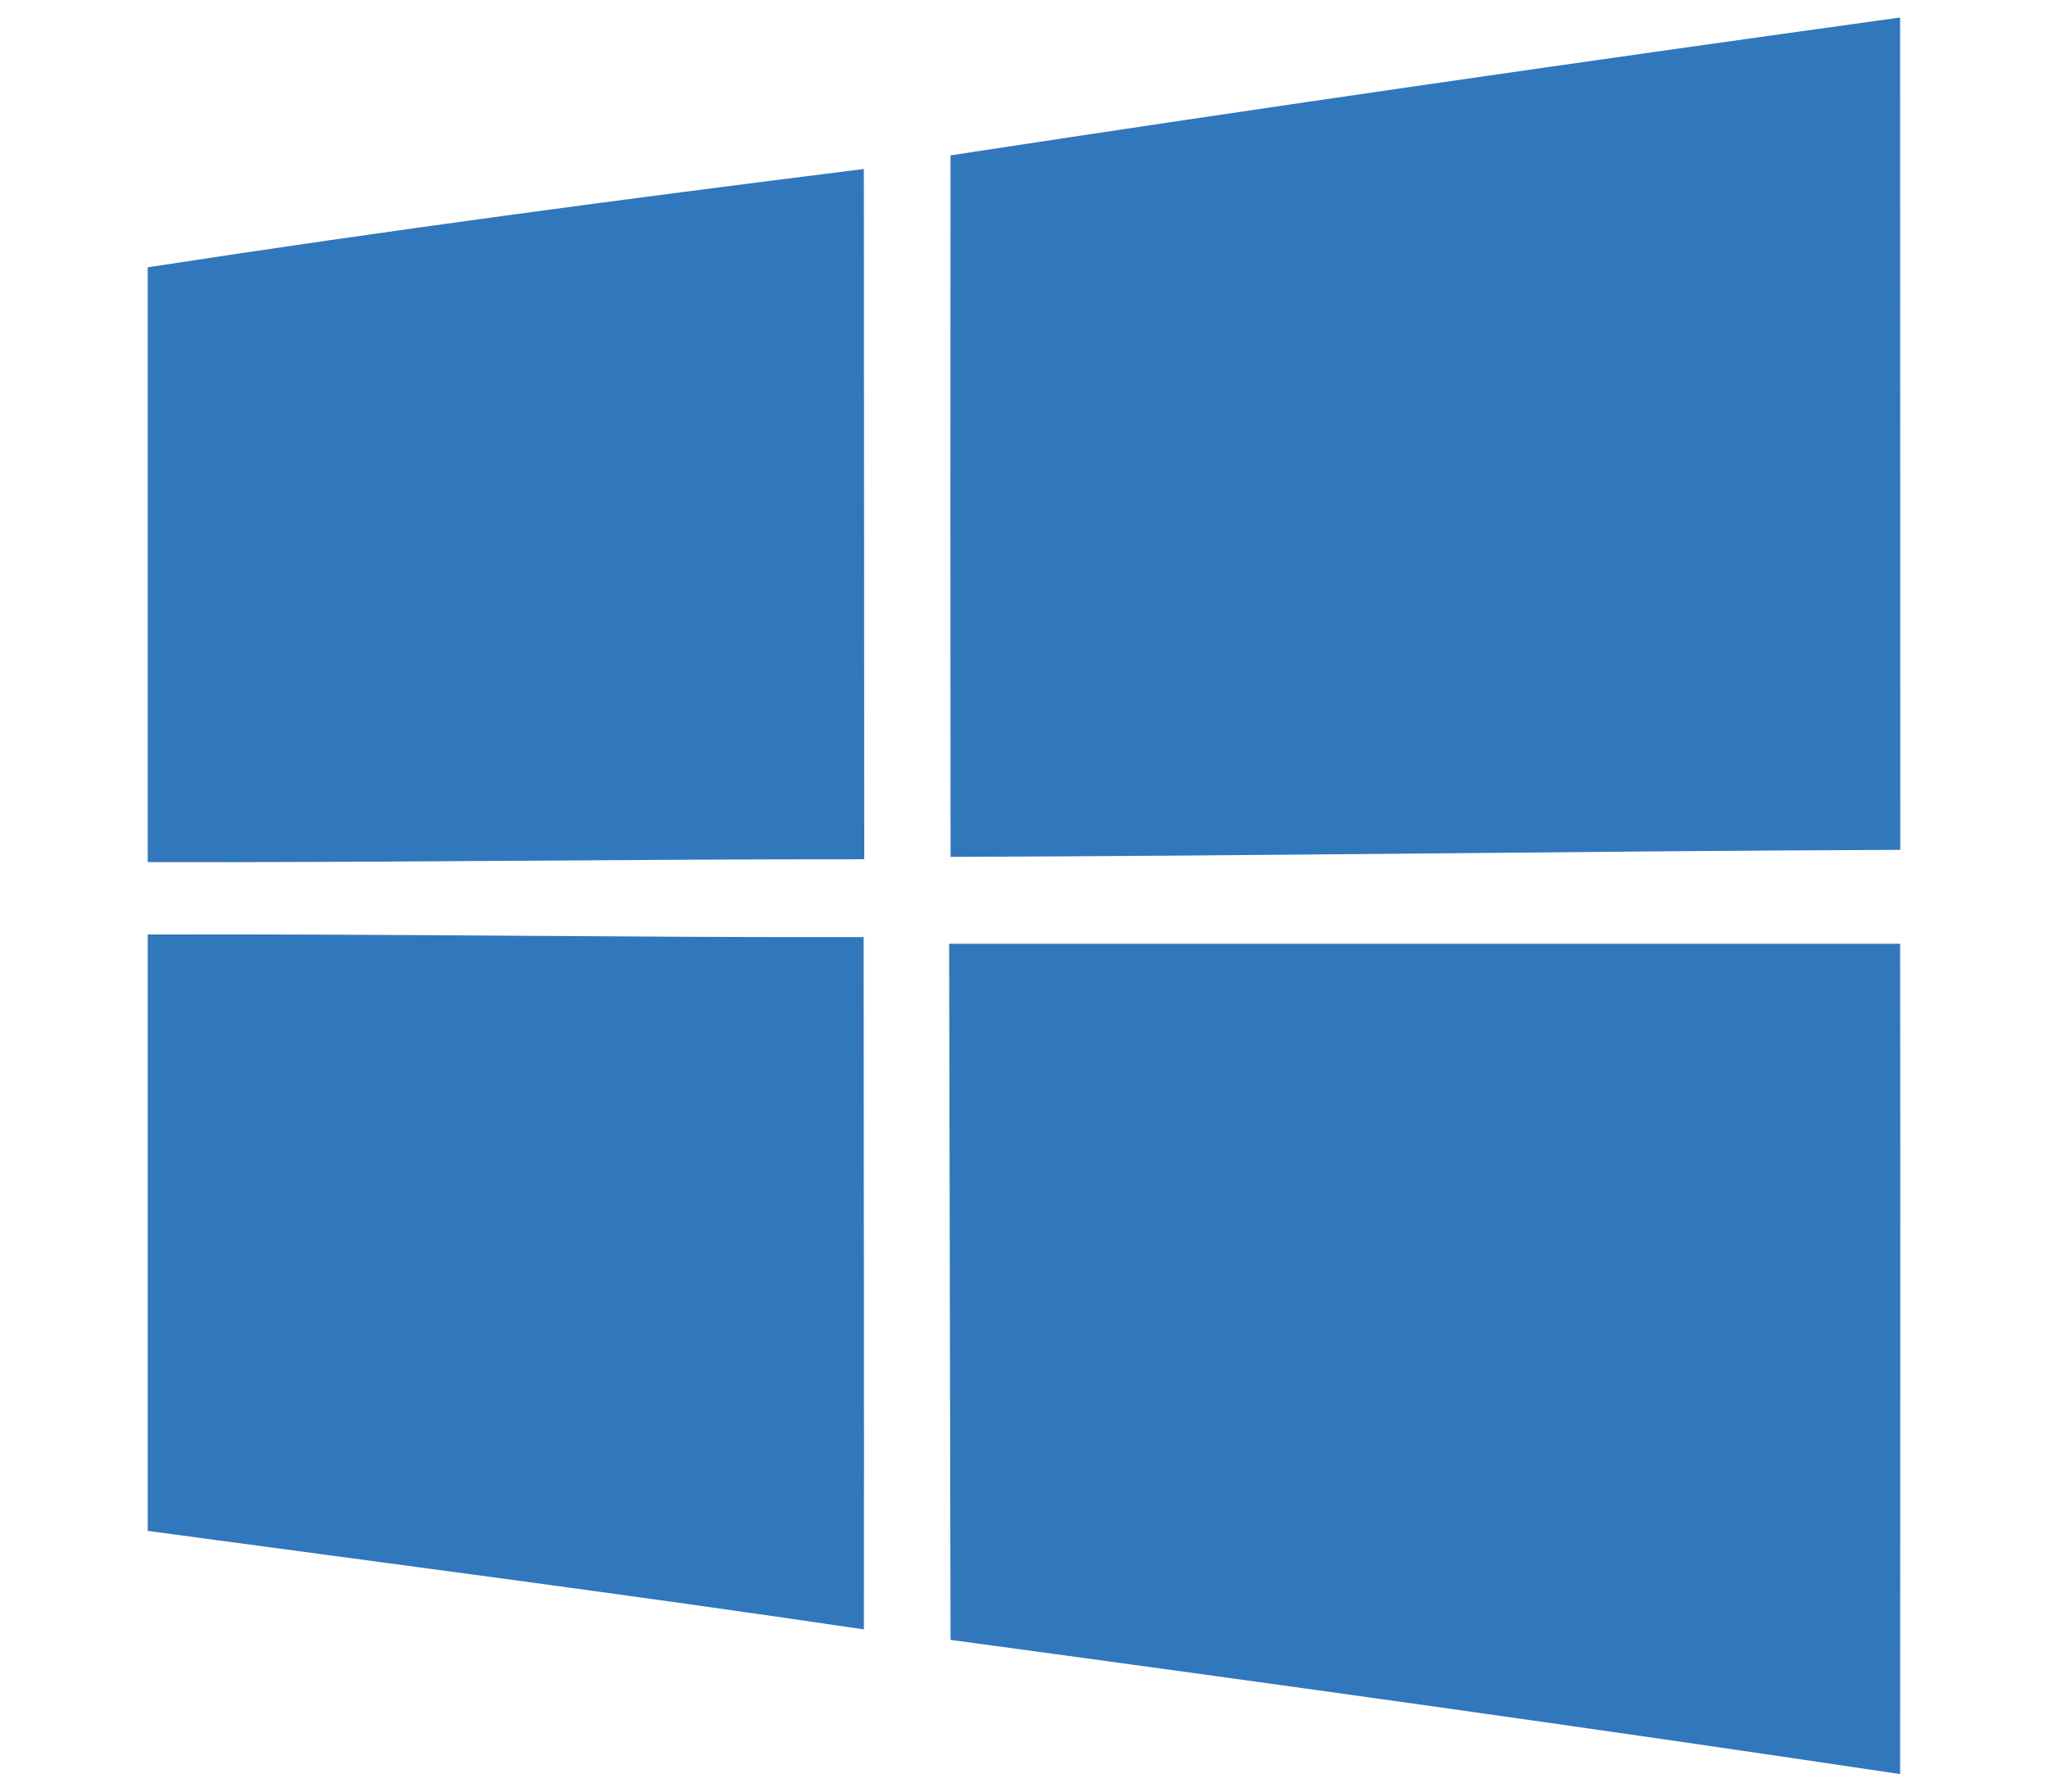
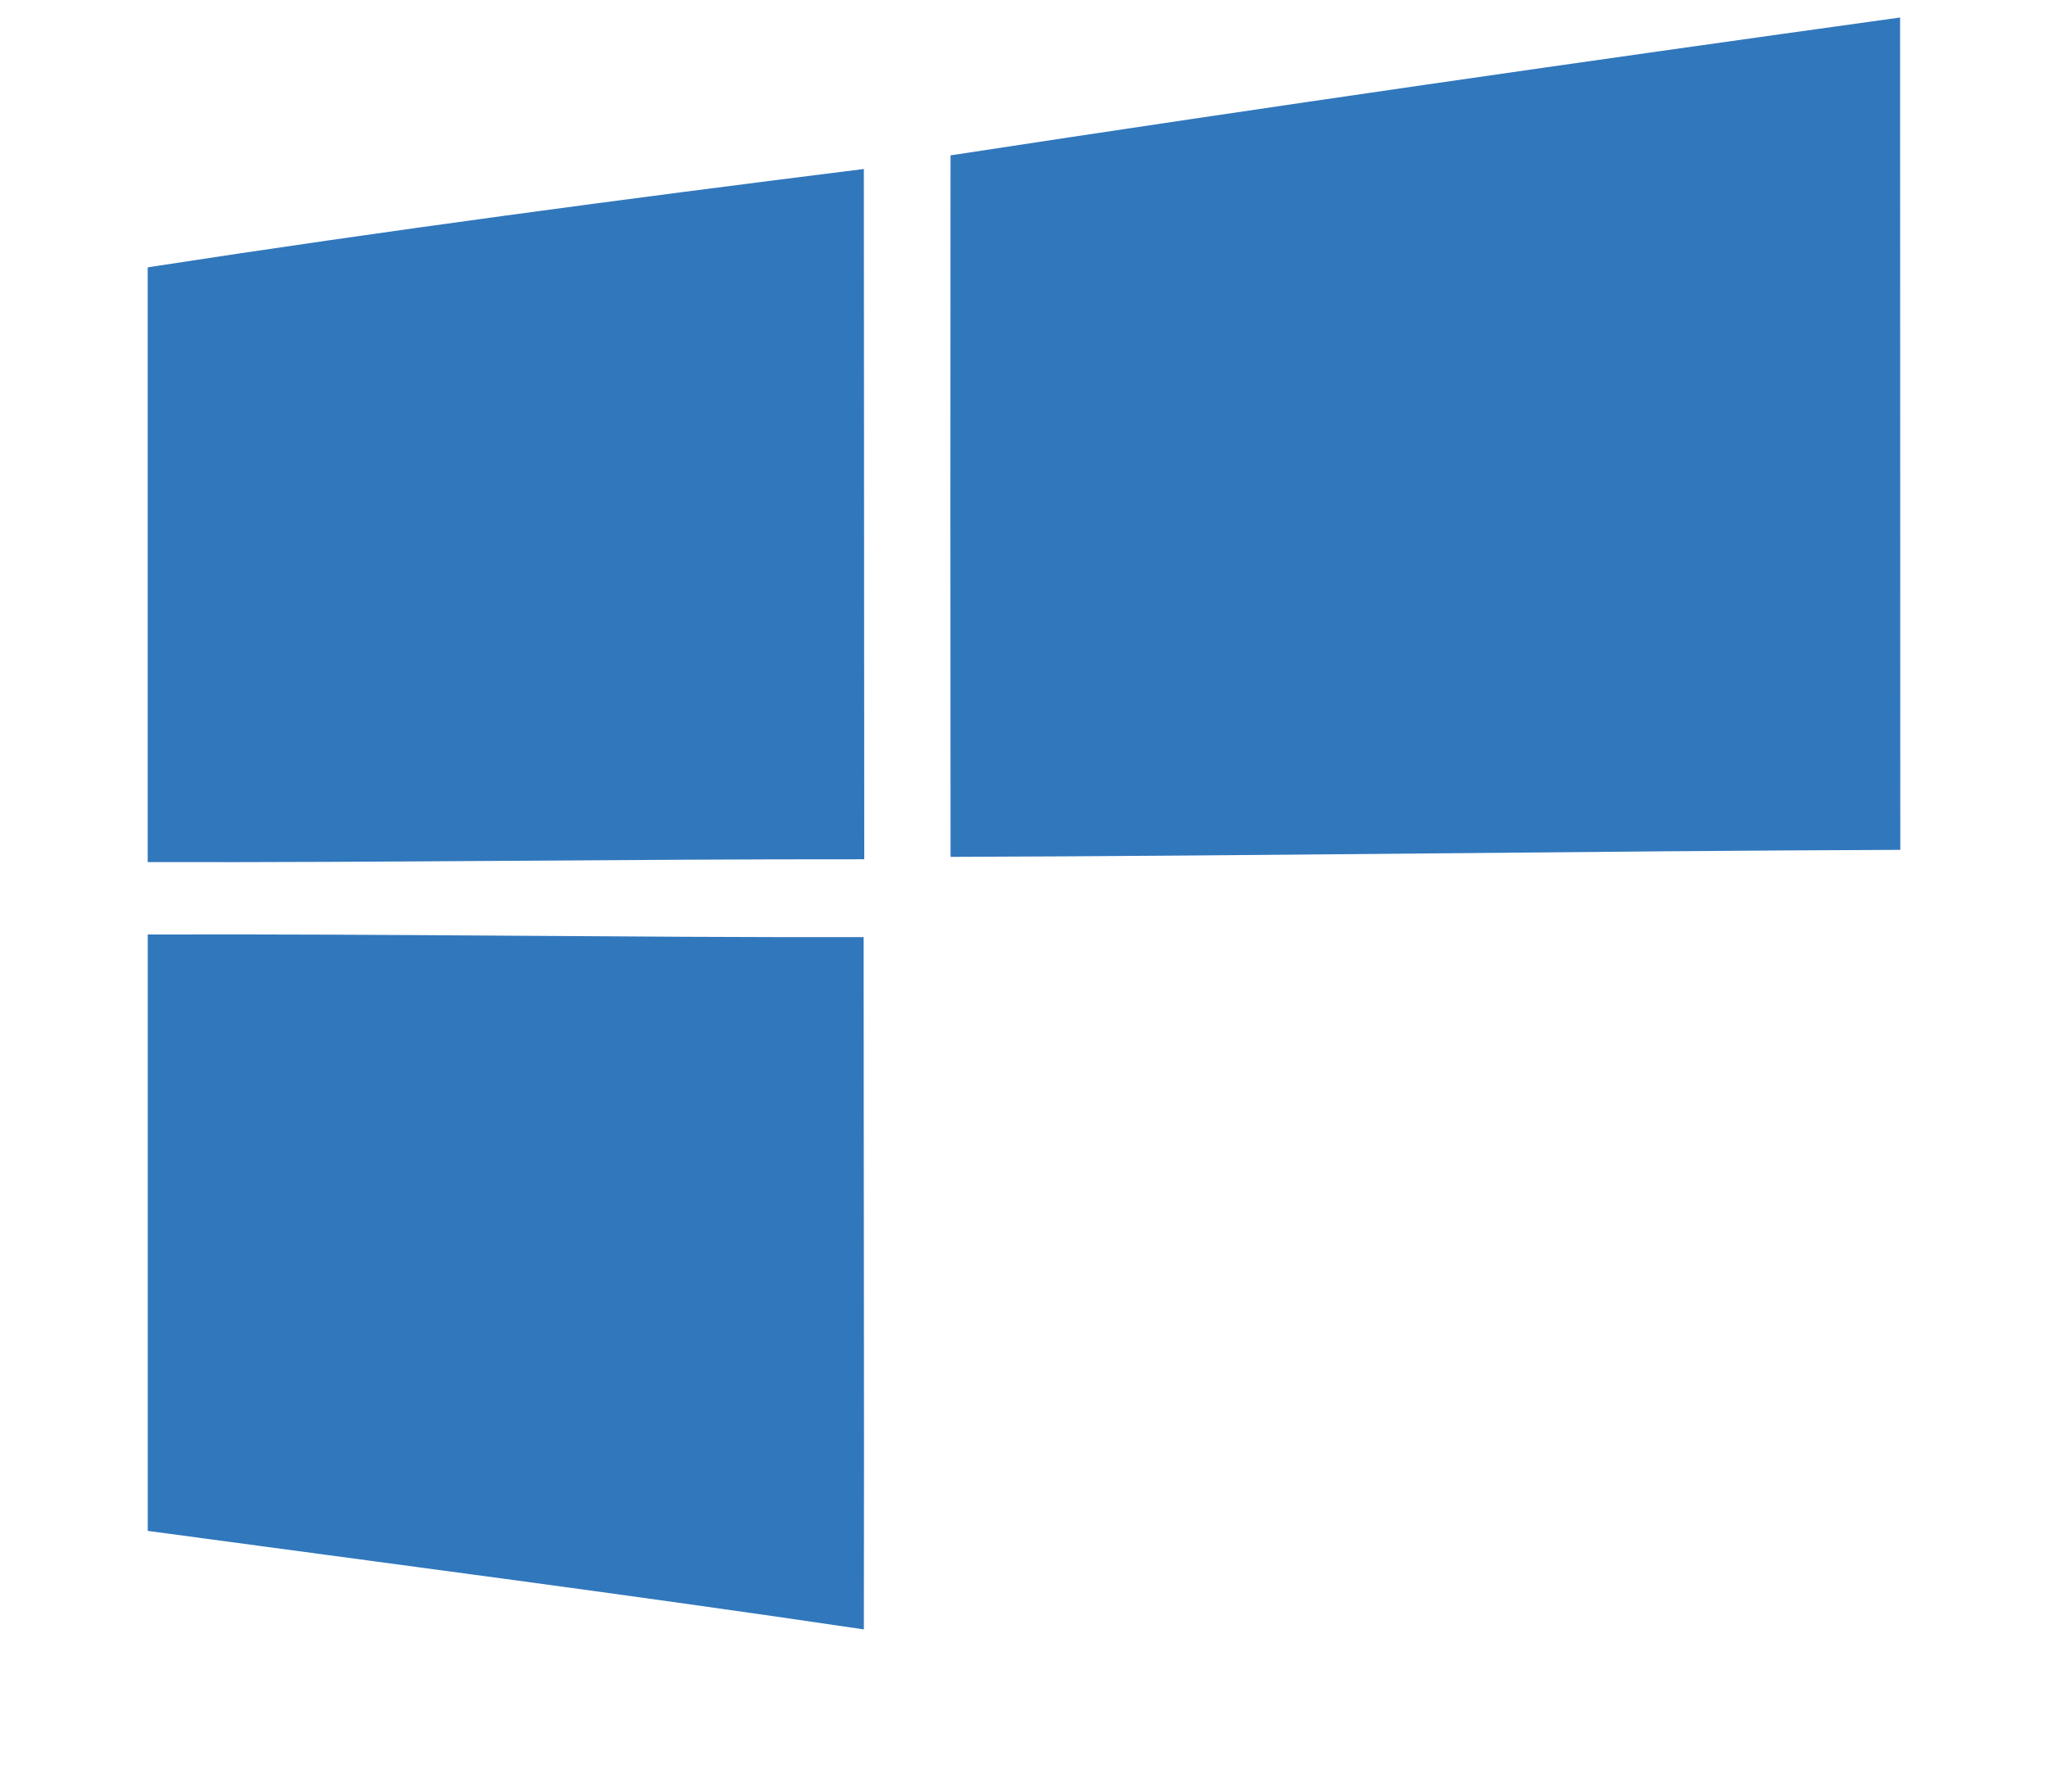
<svg xmlns="http://www.w3.org/2000/svg" version="1.1" id="Layer_1" x="0px" y="0px" width="80px" height="70px" viewBox="0 0 80 70" style="enable-background:new 0 0 80 70;" xml:space="preserve">
  <style type="text/css">
	.st0{fill:#3177BC;}
</style>
  <g>
    <path class="st0" d="M37.13,6.07c12.348-1.889,24.72-3.669,37.092-5.386c0.008,10.843,0,21.678,0.008,32.521   c-12.364,0.047-24.728,0.235-37.099,0.274C37.123,24.337,37.123,15.204,37.13,6.07z" />
    <path class="st0" d="M5.77,10.445C15.068,9.01,24.407,7.771,33.744,6.603c0.008,8.993,0.008,17.977,0.016,26.97   c-9.33-0.008-18.66,0.133-27.99,0.11V10.445z" />
    <path class="st0" d="M5.77,36.513c9.323-0.031,18.644,0.118,27.966,0.102c0,9.016,0.024,18.032,0.009,27.048   c-9.314-1.381-18.645-2.587-27.974-3.849V36.513z" />
-     <path class="st0" d="M37.076,36.874h37.147c0.016,10.812,0,21.623,0,32.442c-12.348-1.85-24.72-3.567-37.092-5.244   C37.115,55.008,37.091,45.945,37.076,36.874z" />
  </g>
</svg>